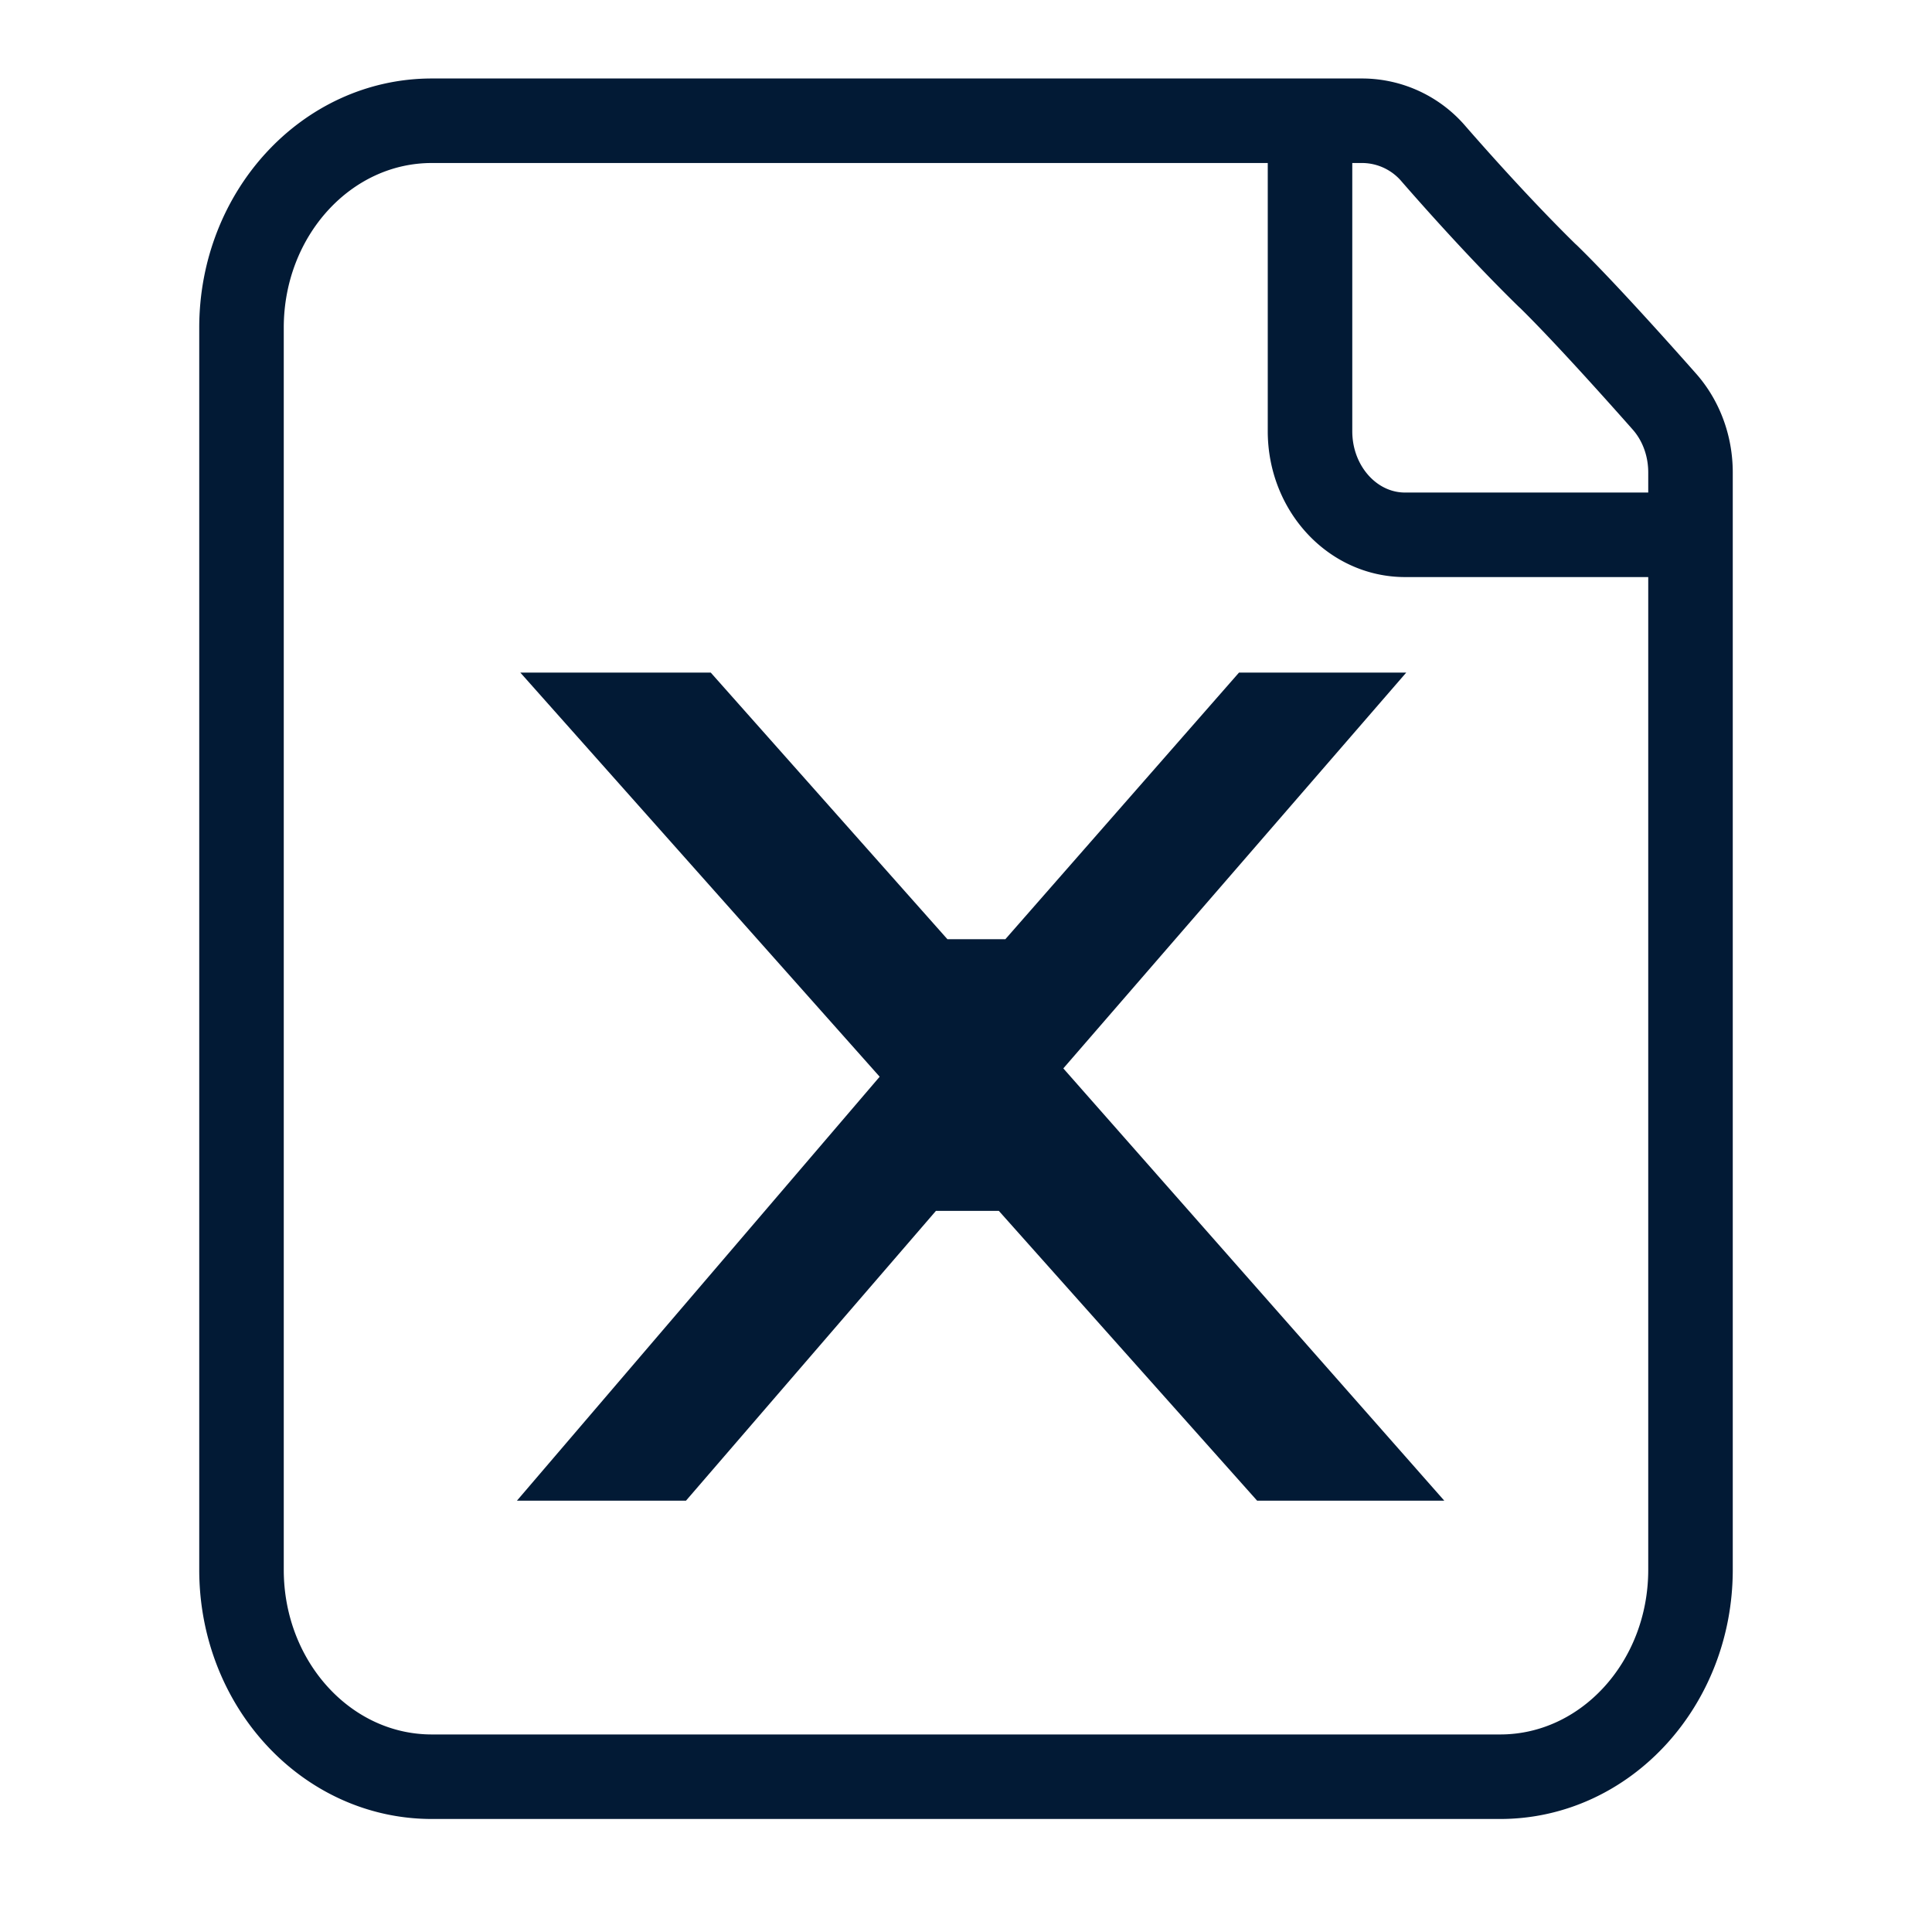
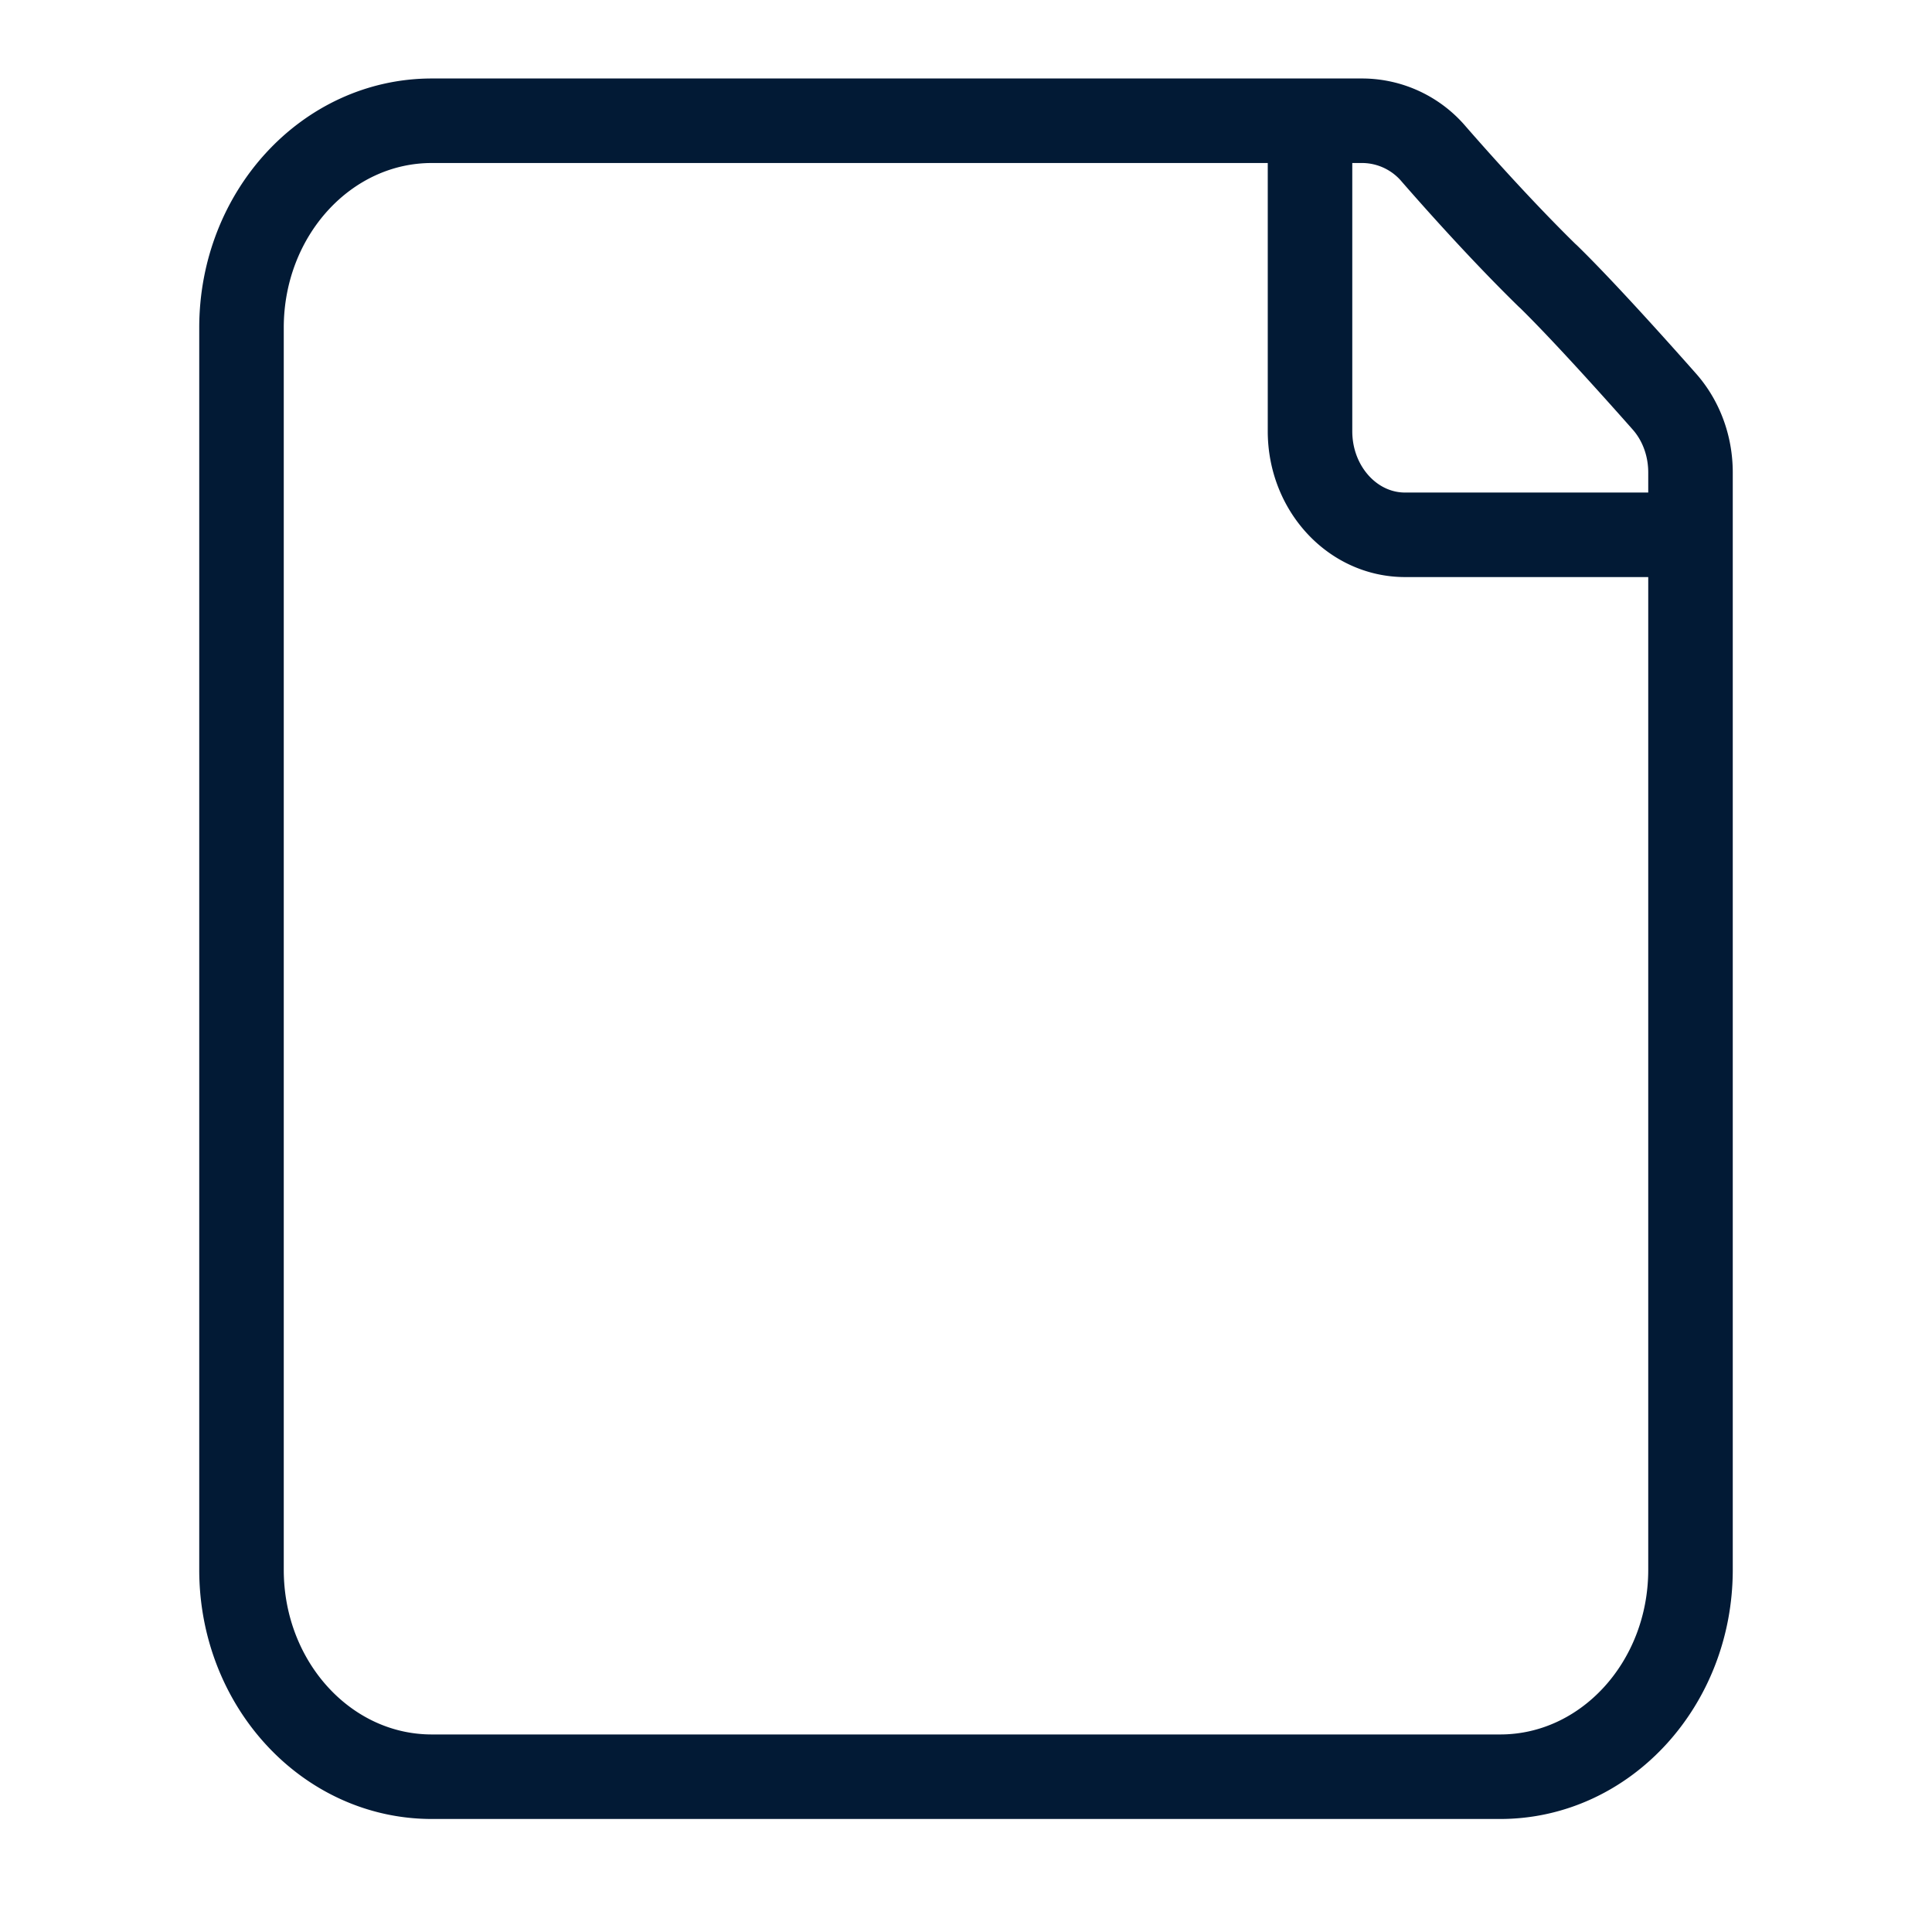
<svg xmlns="http://www.w3.org/2000/svg" fill="none" viewBox="0 0 16 16">
  <path stroke="#021A35" stroke-linecap="round" stroke-linejoin="round" stroke-width=".7" d="M10.849 1v2.571c0 .474.352.858.787.858H14m-1.182-2.143c-.35-.342-.714-.746-.944-1.01A.78.78 0 0 0 11.288 1H3.576C2.706 1 2 1.767 2 2.714V13c0 .947.705 1.714 1.576 1.714h8.848c.87 0 1.576-.767 1.576-1.714V3.913c0-.22-.077-.43-.217-.588-.258-.292-.69-.772-.965-1.04Z" />
-   <path fill="#021A35" d="M4.309 5.57h1.577l1.96 2.208h.48l1.935-2.208h1.385l-2.84 3.278 3.155 3.58h-1.55l-2.139-2.4h-.521l-2.07 2.4h-1.4l3.004-3.511L4.309 5.57Z" />
</svg>